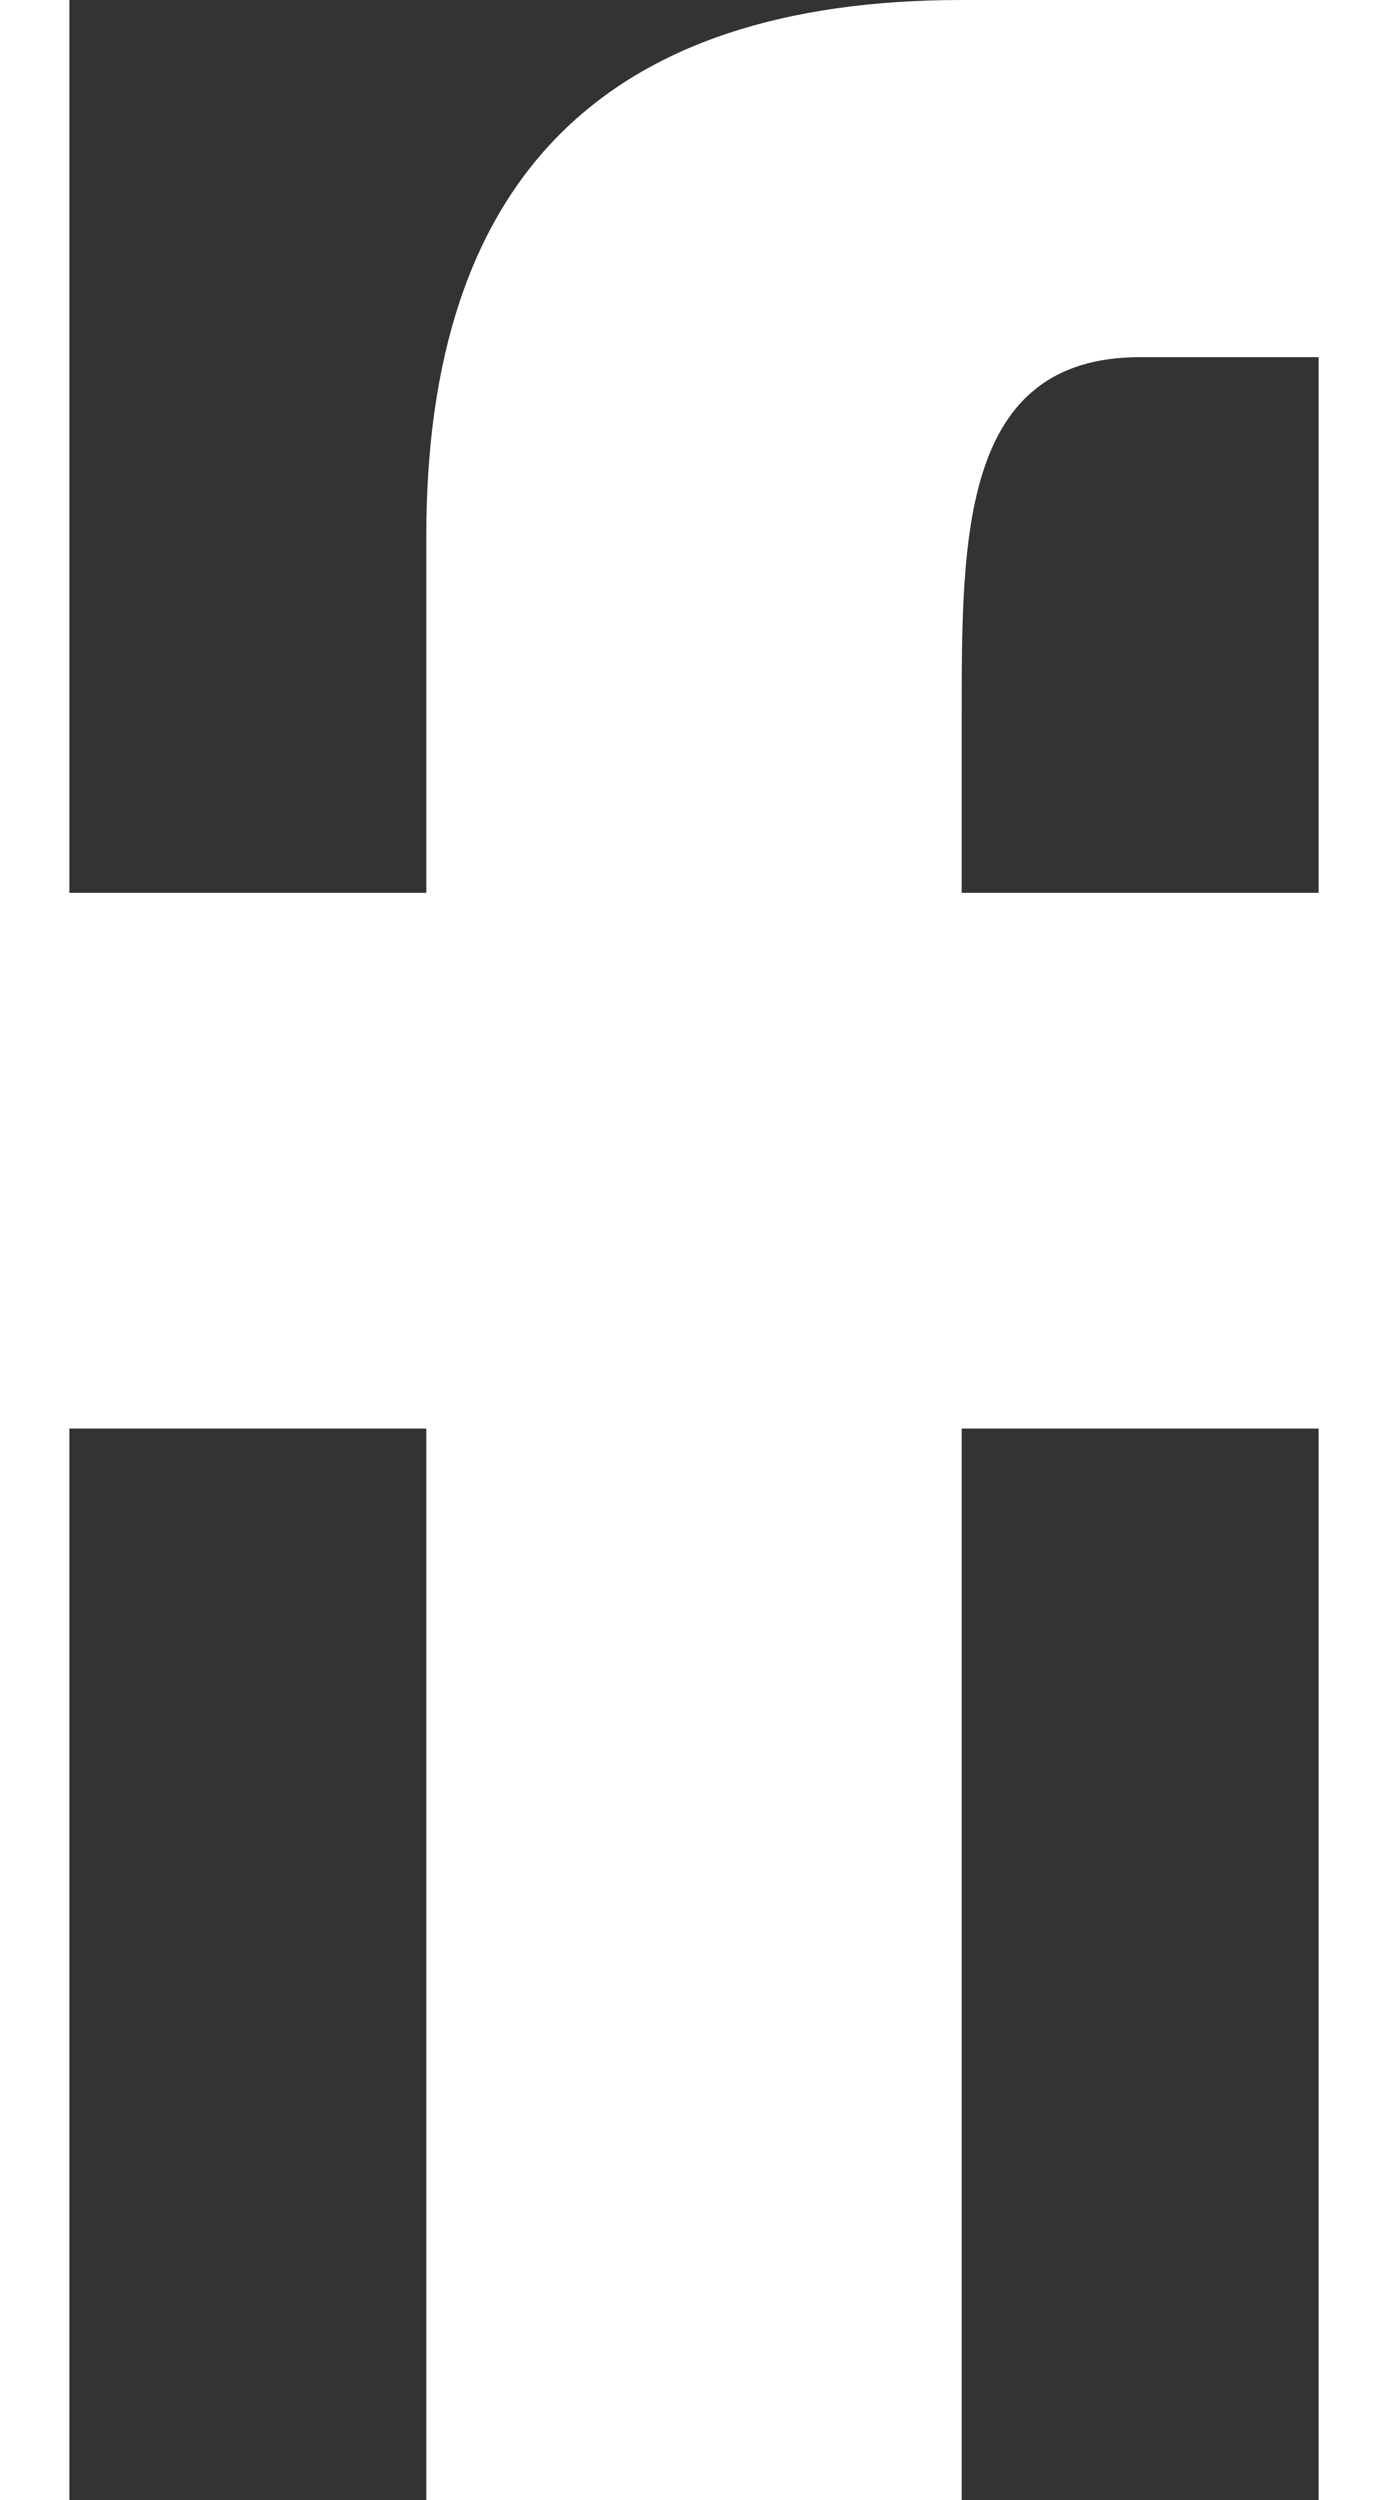
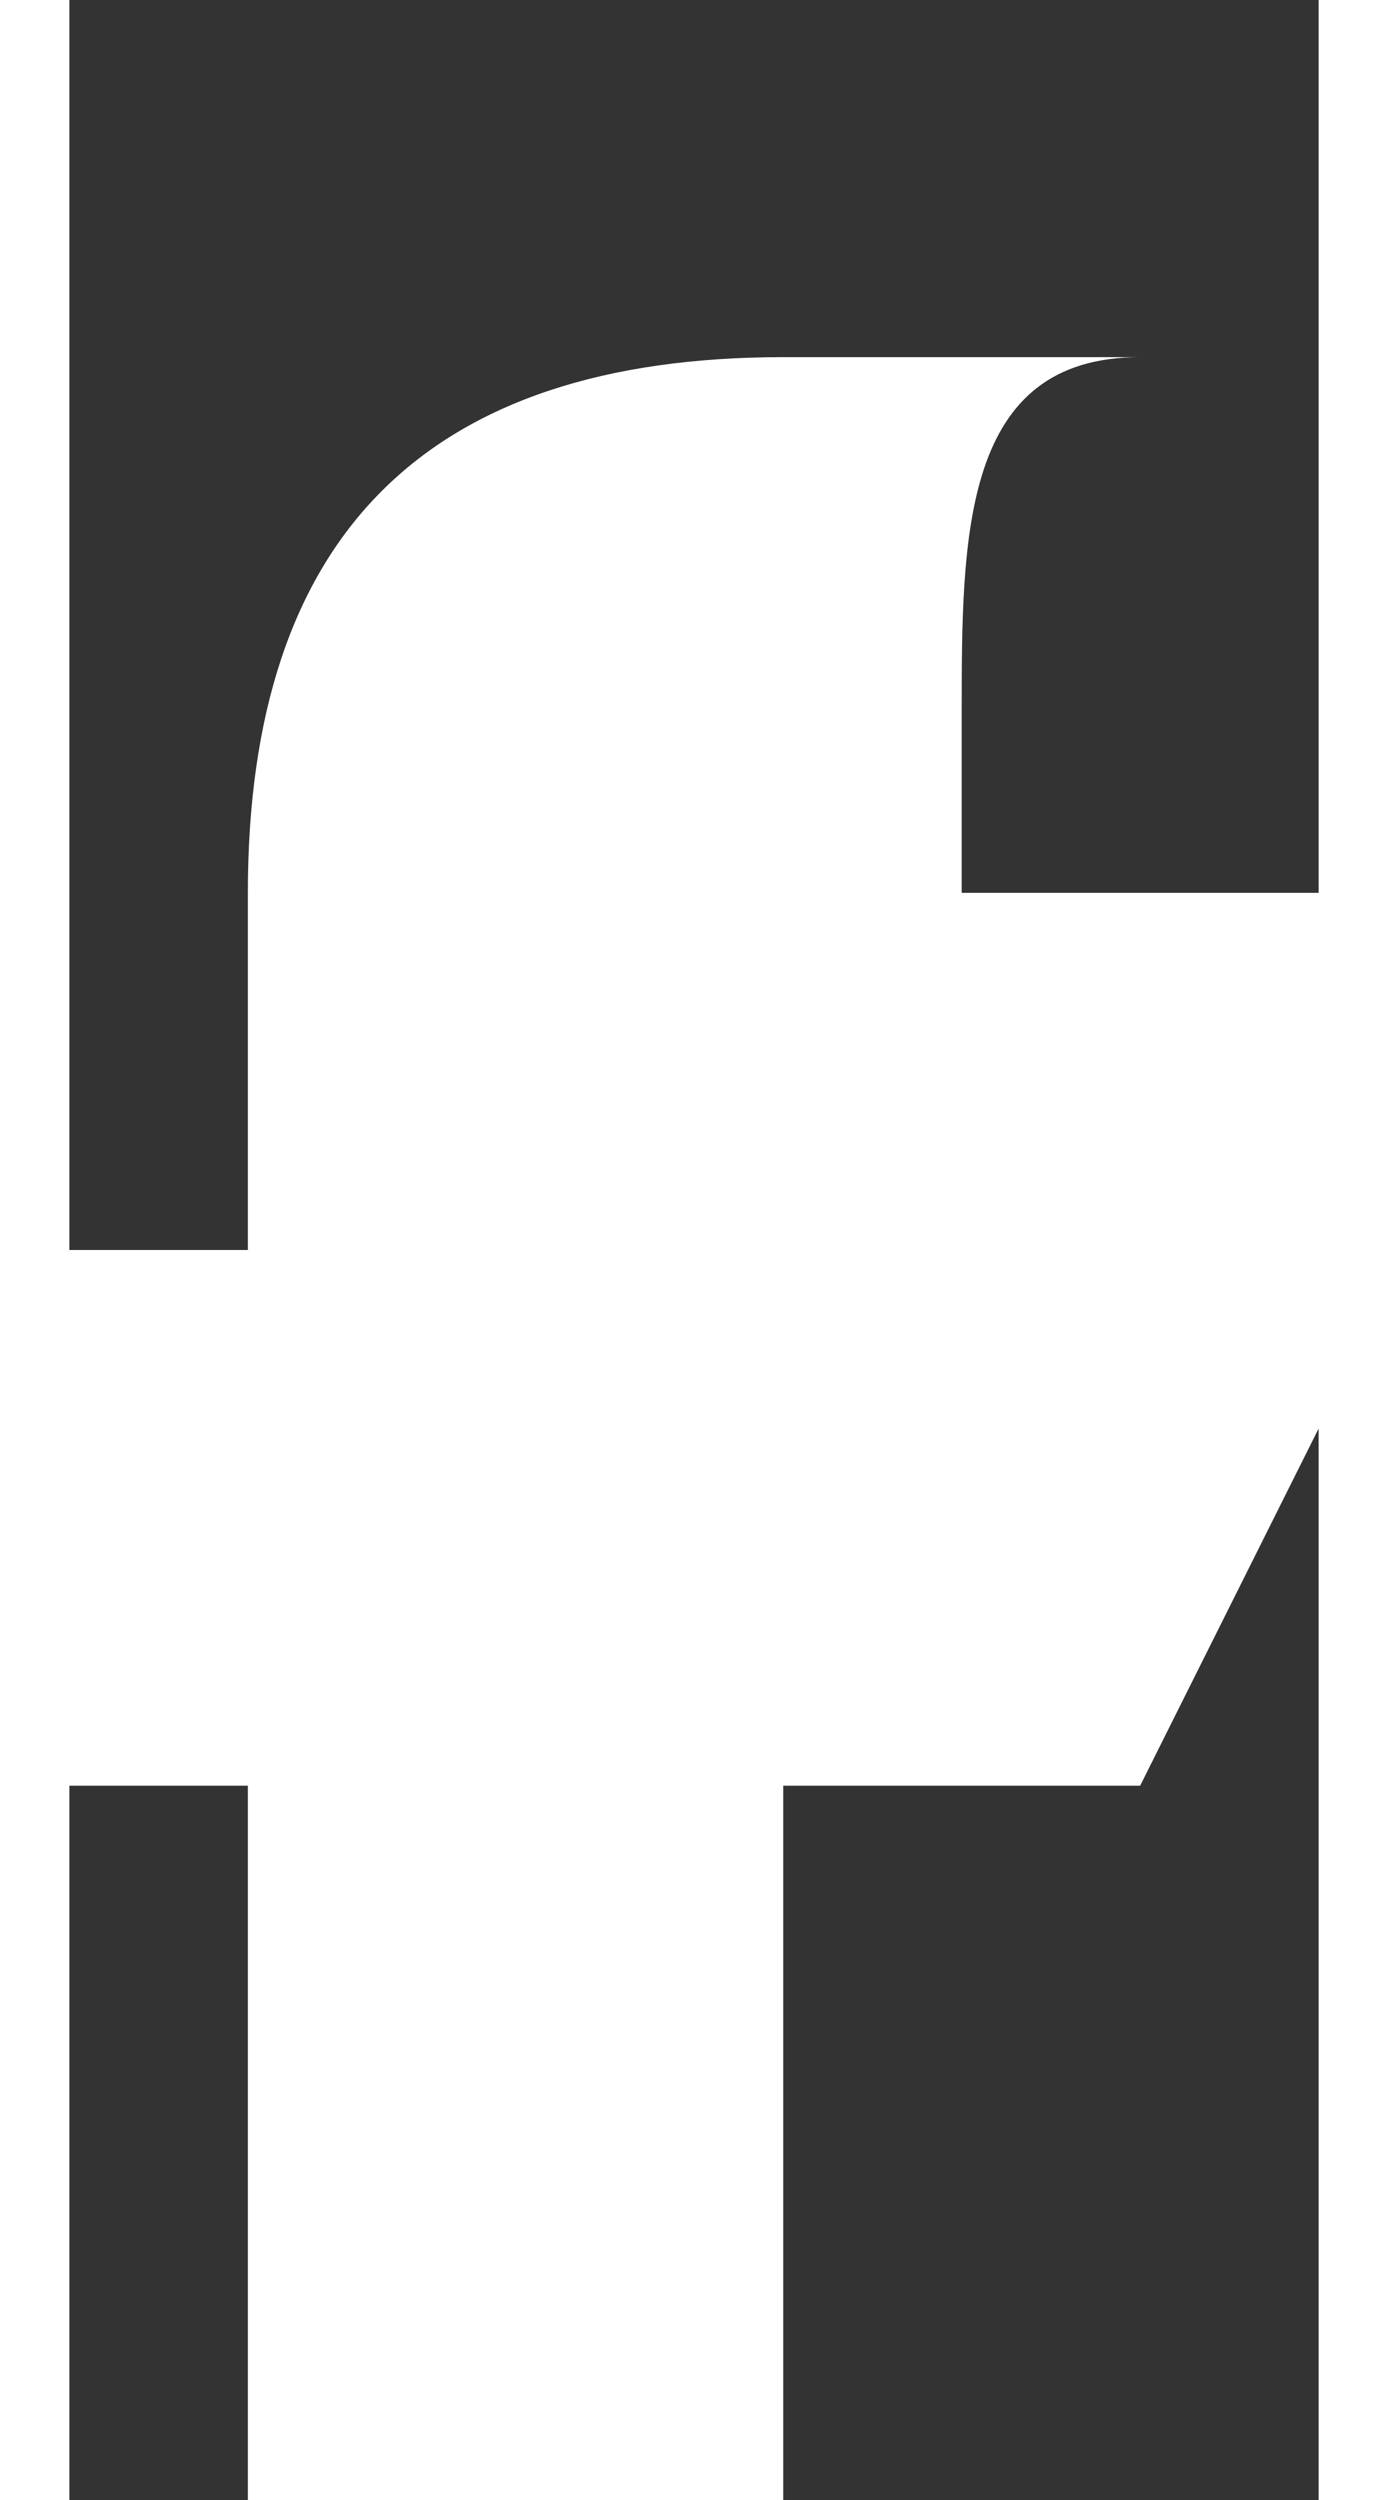
<svg xmlns="http://www.w3.org/2000/svg" xml:space="preserve" width="10px" height="18px" version="1.1" shape-rendering="geometricPrecision" text-rendering="geometricPrecision" image-rendering="optimizeQuality" fill-rule="evenodd" clip-rule="evenodd" viewBox="0 0 0.07 0.14">
  <rect x="0" y="0" width="0.07" height="0.14" fill="#333333" stroke="none" />
  <g id="Capa_x0020_1">
-     <path fill="white" fill-rule="nonzero" d="M0.07 0.08l0 -0.03 -0.02 0 0 -0.01c0,-0.01 0,-0.02 0.01,-0.02l0.01 0 0 -0.02c0,0 -0.01,0 -0.02,0 -0.02,0 -0.03,0.01 -0.03,0.03l0 0.02 -0.02 0 0 0.03 0.02 0 0 0.06 0.03 0 0 -0.06 0.02 0z" />
+     <path fill="white" fill-rule="nonzero" d="M0.07 0.08l0 -0.03 -0.02 0 0 -0.01c0,-0.01 0,-0.02 0.01,-0.02c0,0 -0.01,0 -0.02,0 -0.02,0 -0.03,0.01 -0.03,0.03l0 0.02 -0.02 0 0 0.03 0.02 0 0 0.06 0.03 0 0 -0.06 0.02 0z" />
  </g>
</svg>